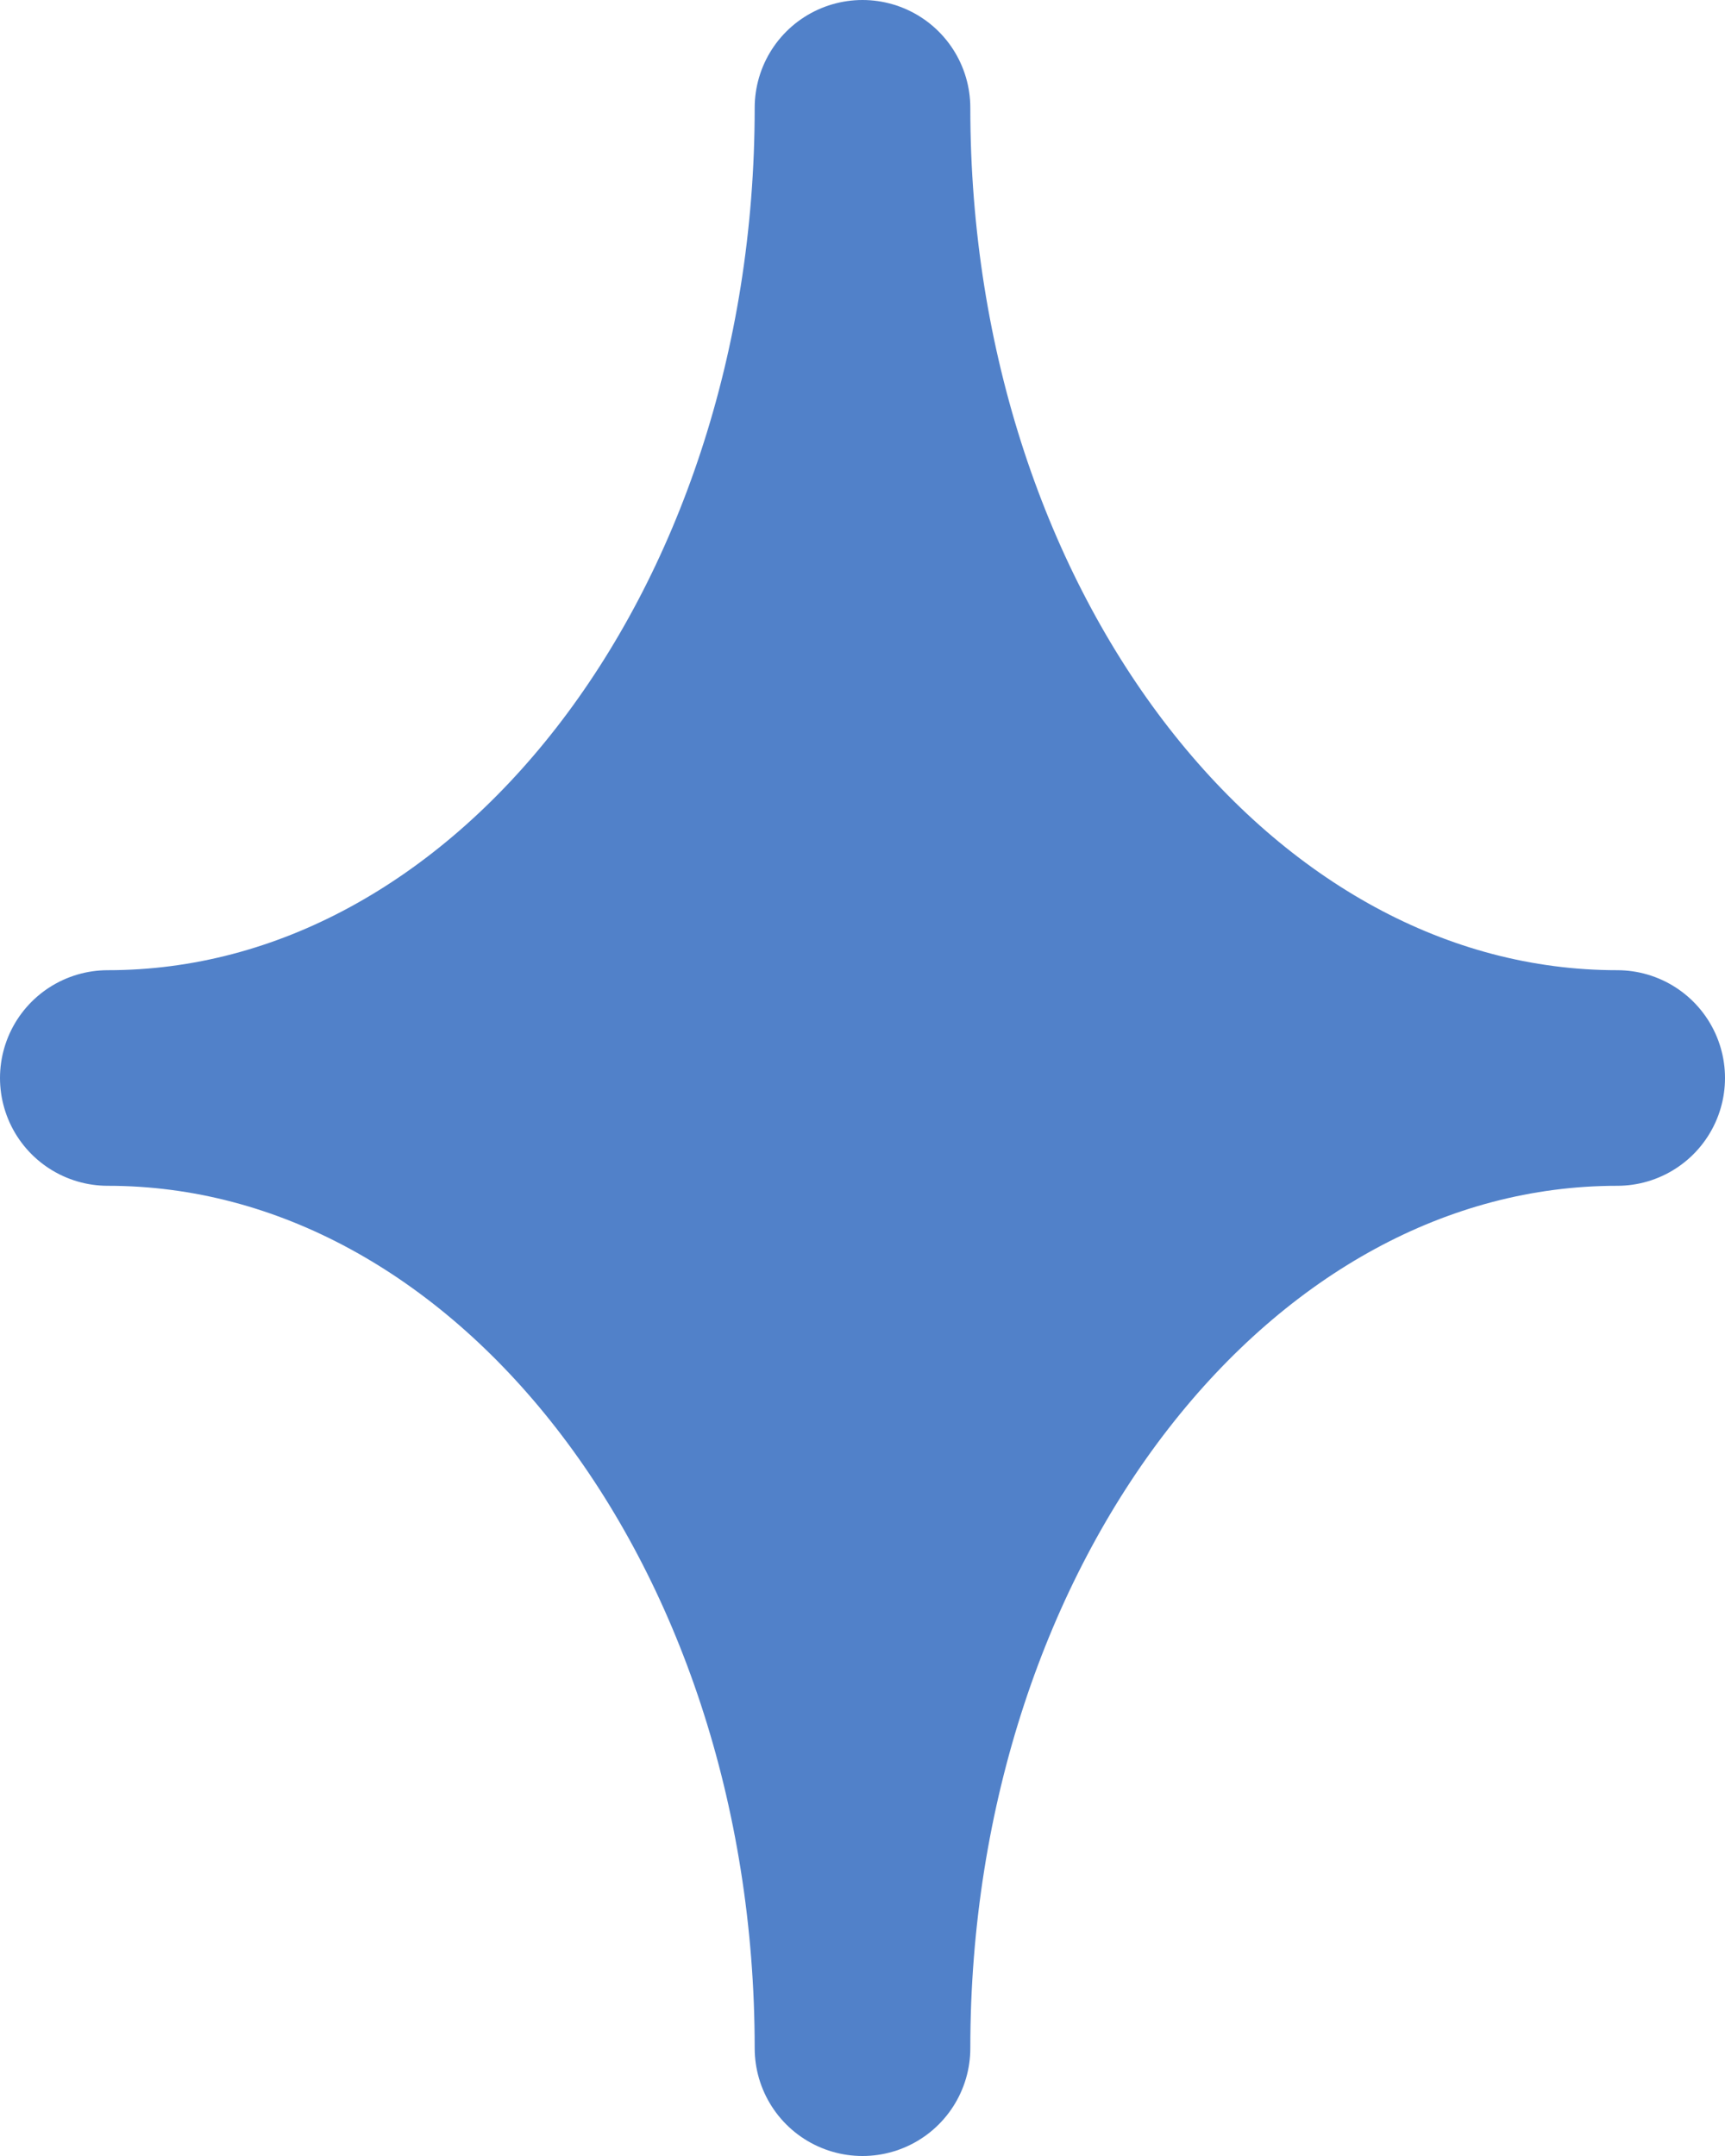
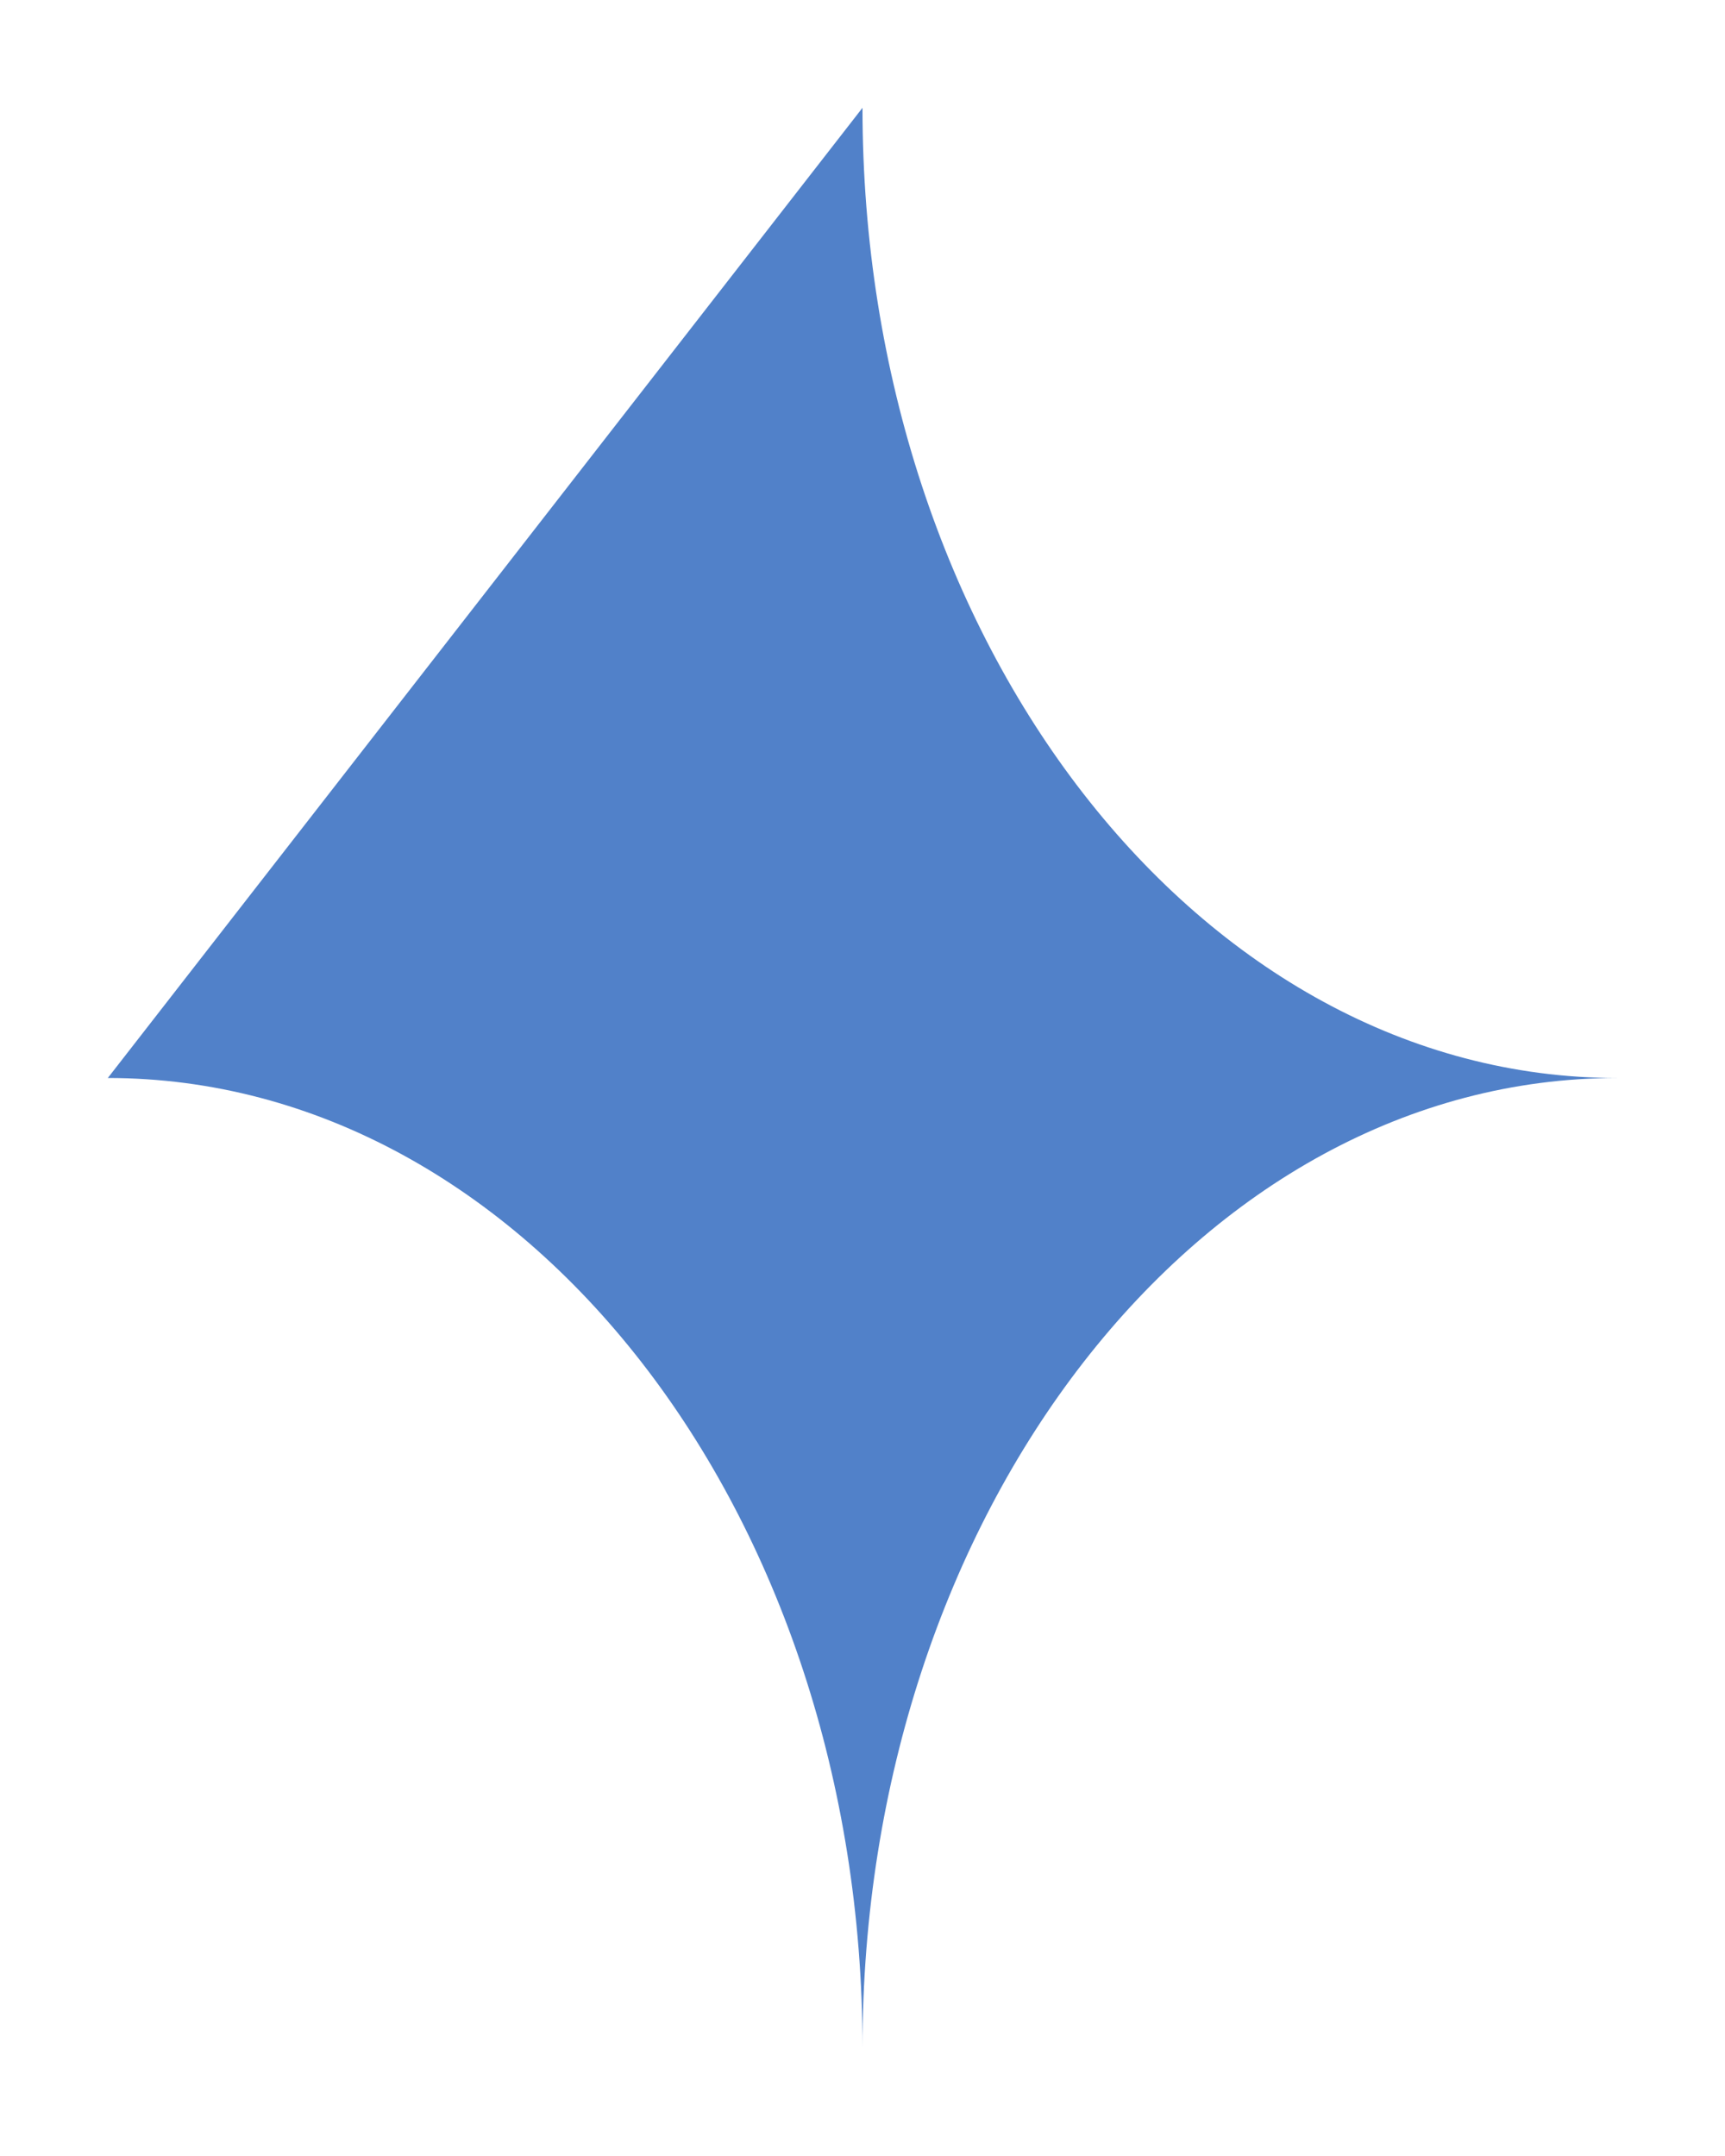
<svg xmlns="http://www.w3.org/2000/svg" width="16" height="20" viewBox="0 0 16 20" fill="none">
-   <path d="M8 1C8 5.971 11.134 10 15 10C11.134 10 8 14.029 8 19C8 14.029 4.866 10 1 10C4.866 10 8 5.971 8 1Z" fill="#5181C9" />
-   <path d="M8 1C8 5.971 11.134 10 15 10C11.134 10 8 14.029 8 19C8 14.029 4.866 10 1 10C4.866 10 8 5.971 8 1Z" stroke="#5181C9" stroke-width="2" stroke-linecap="round" stroke-linejoin="round" />
+   <path d="M8 1C8 5.971 11.134 10 15 10C11.134 10 8 14.029 8 19C8 14.029 4.866 10 1 10Z" fill="#5181C9" />
</svg>